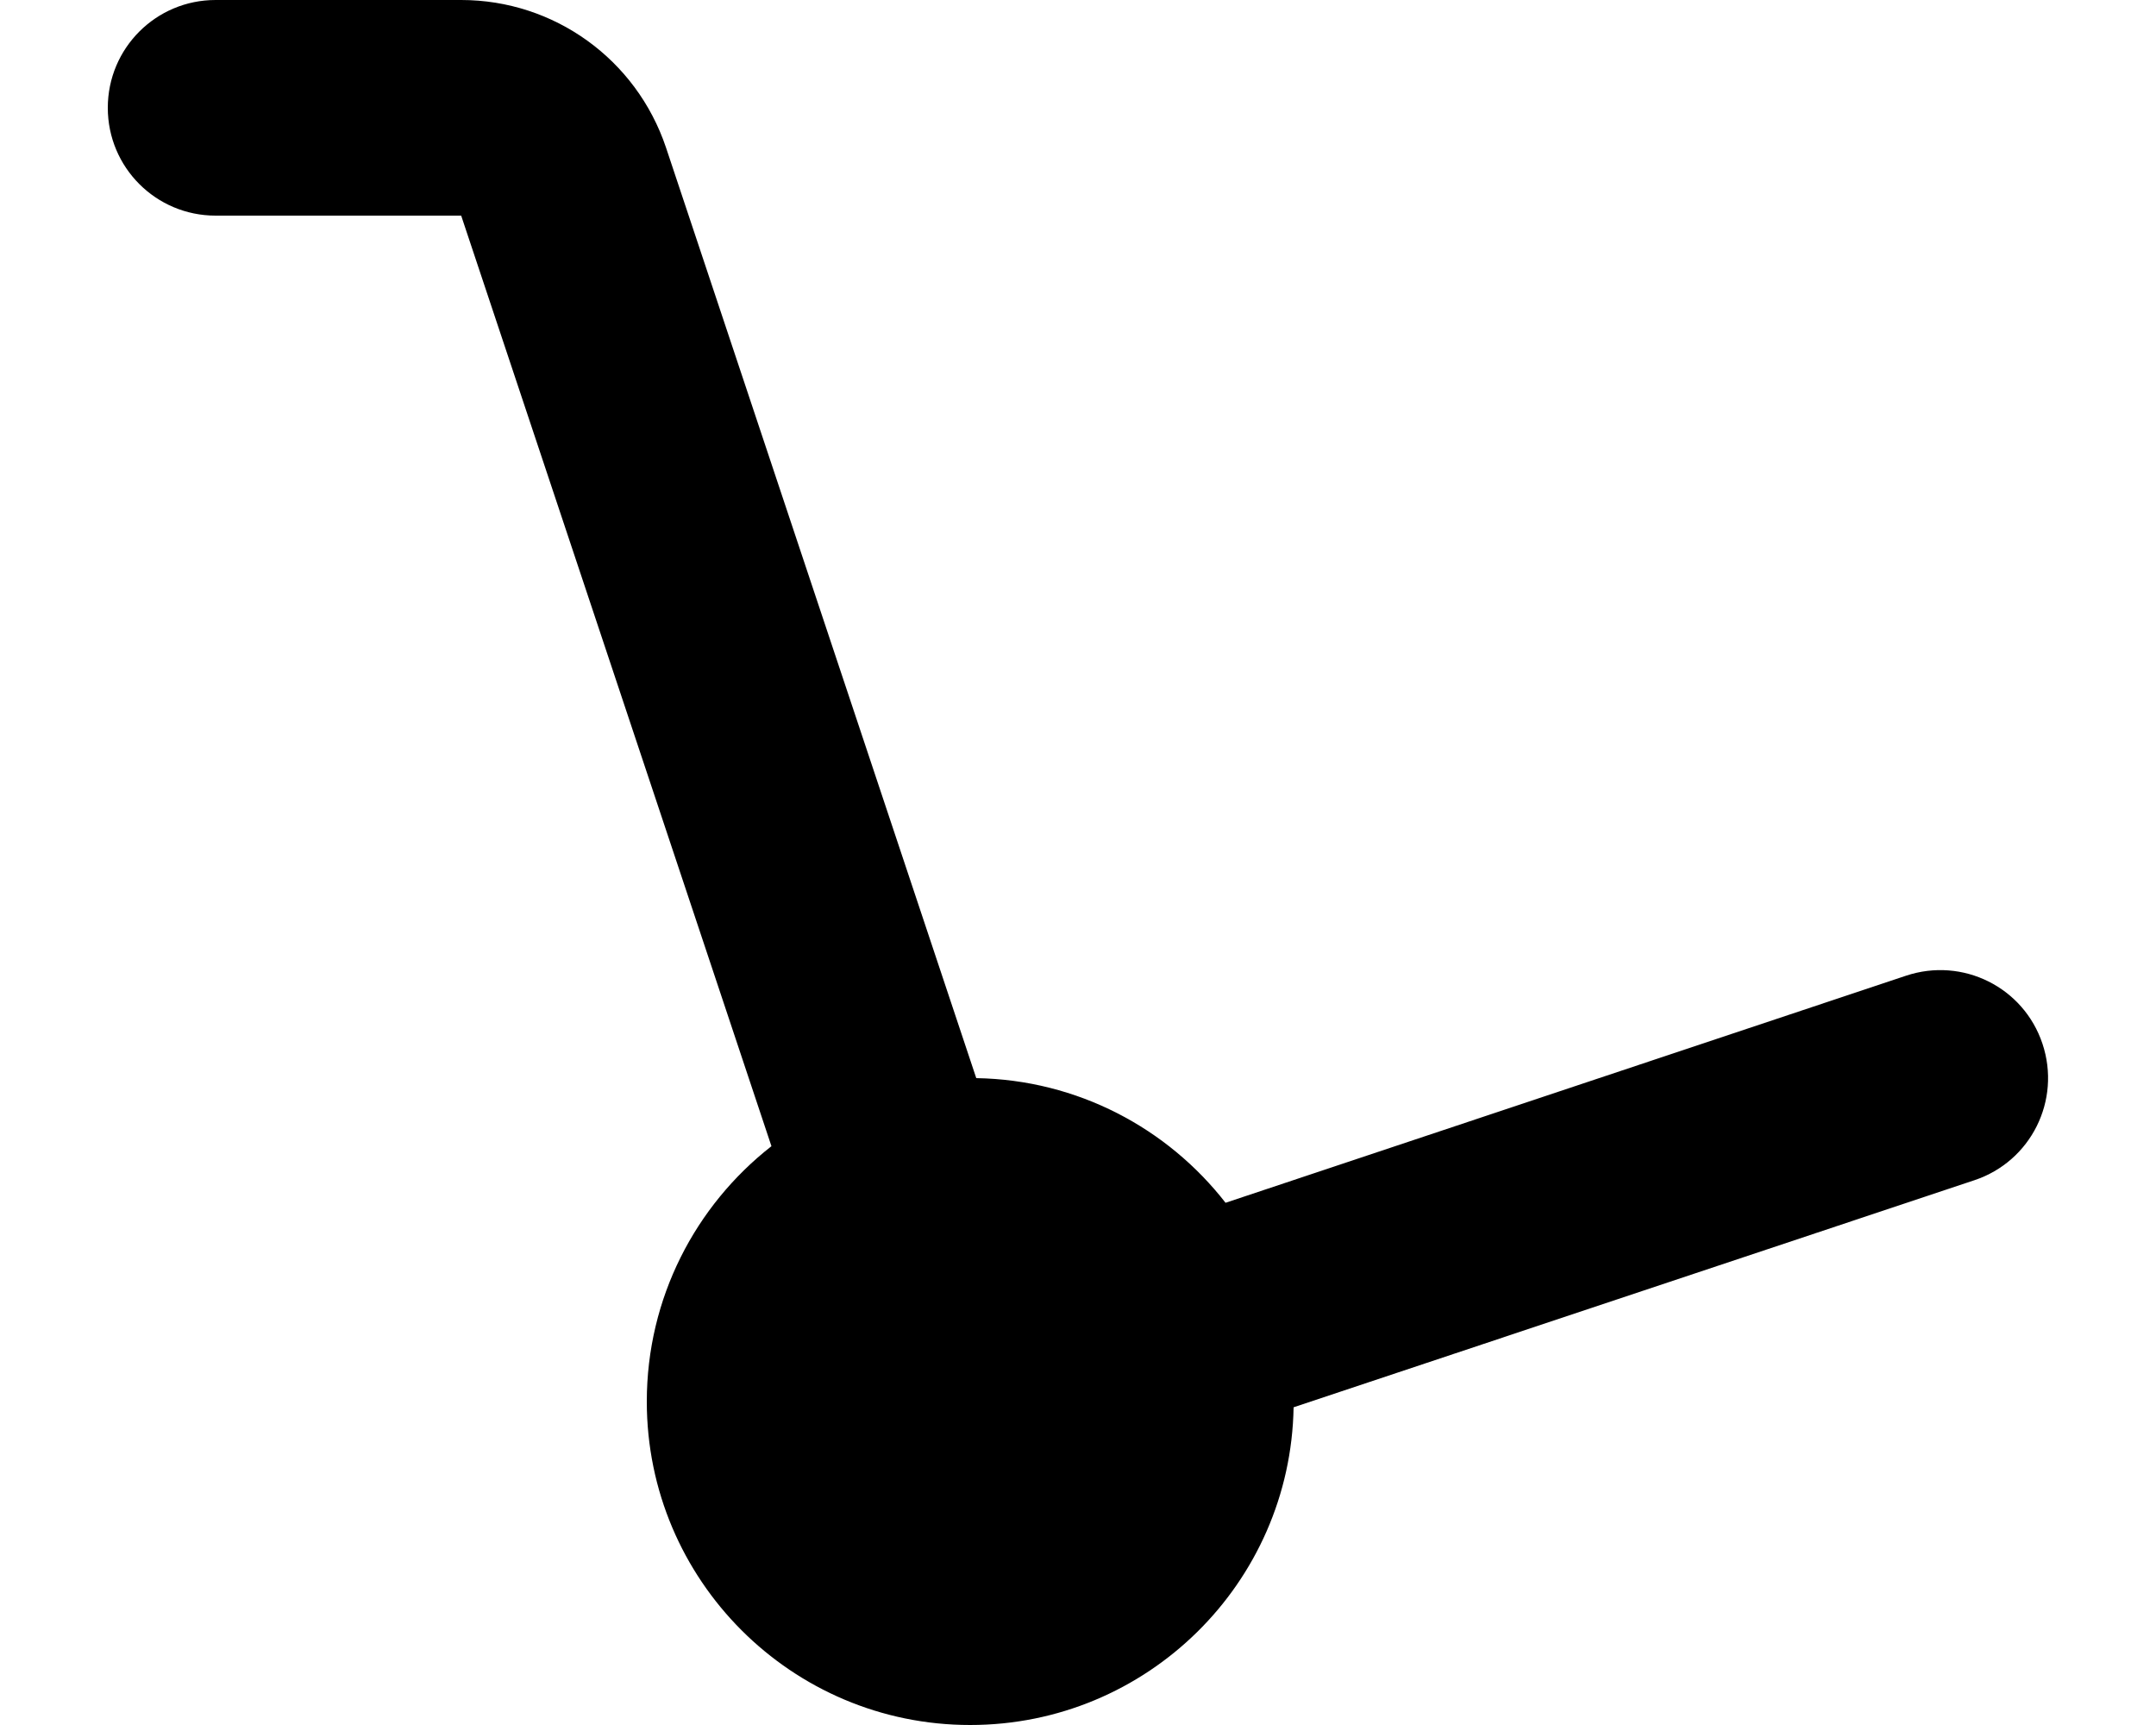
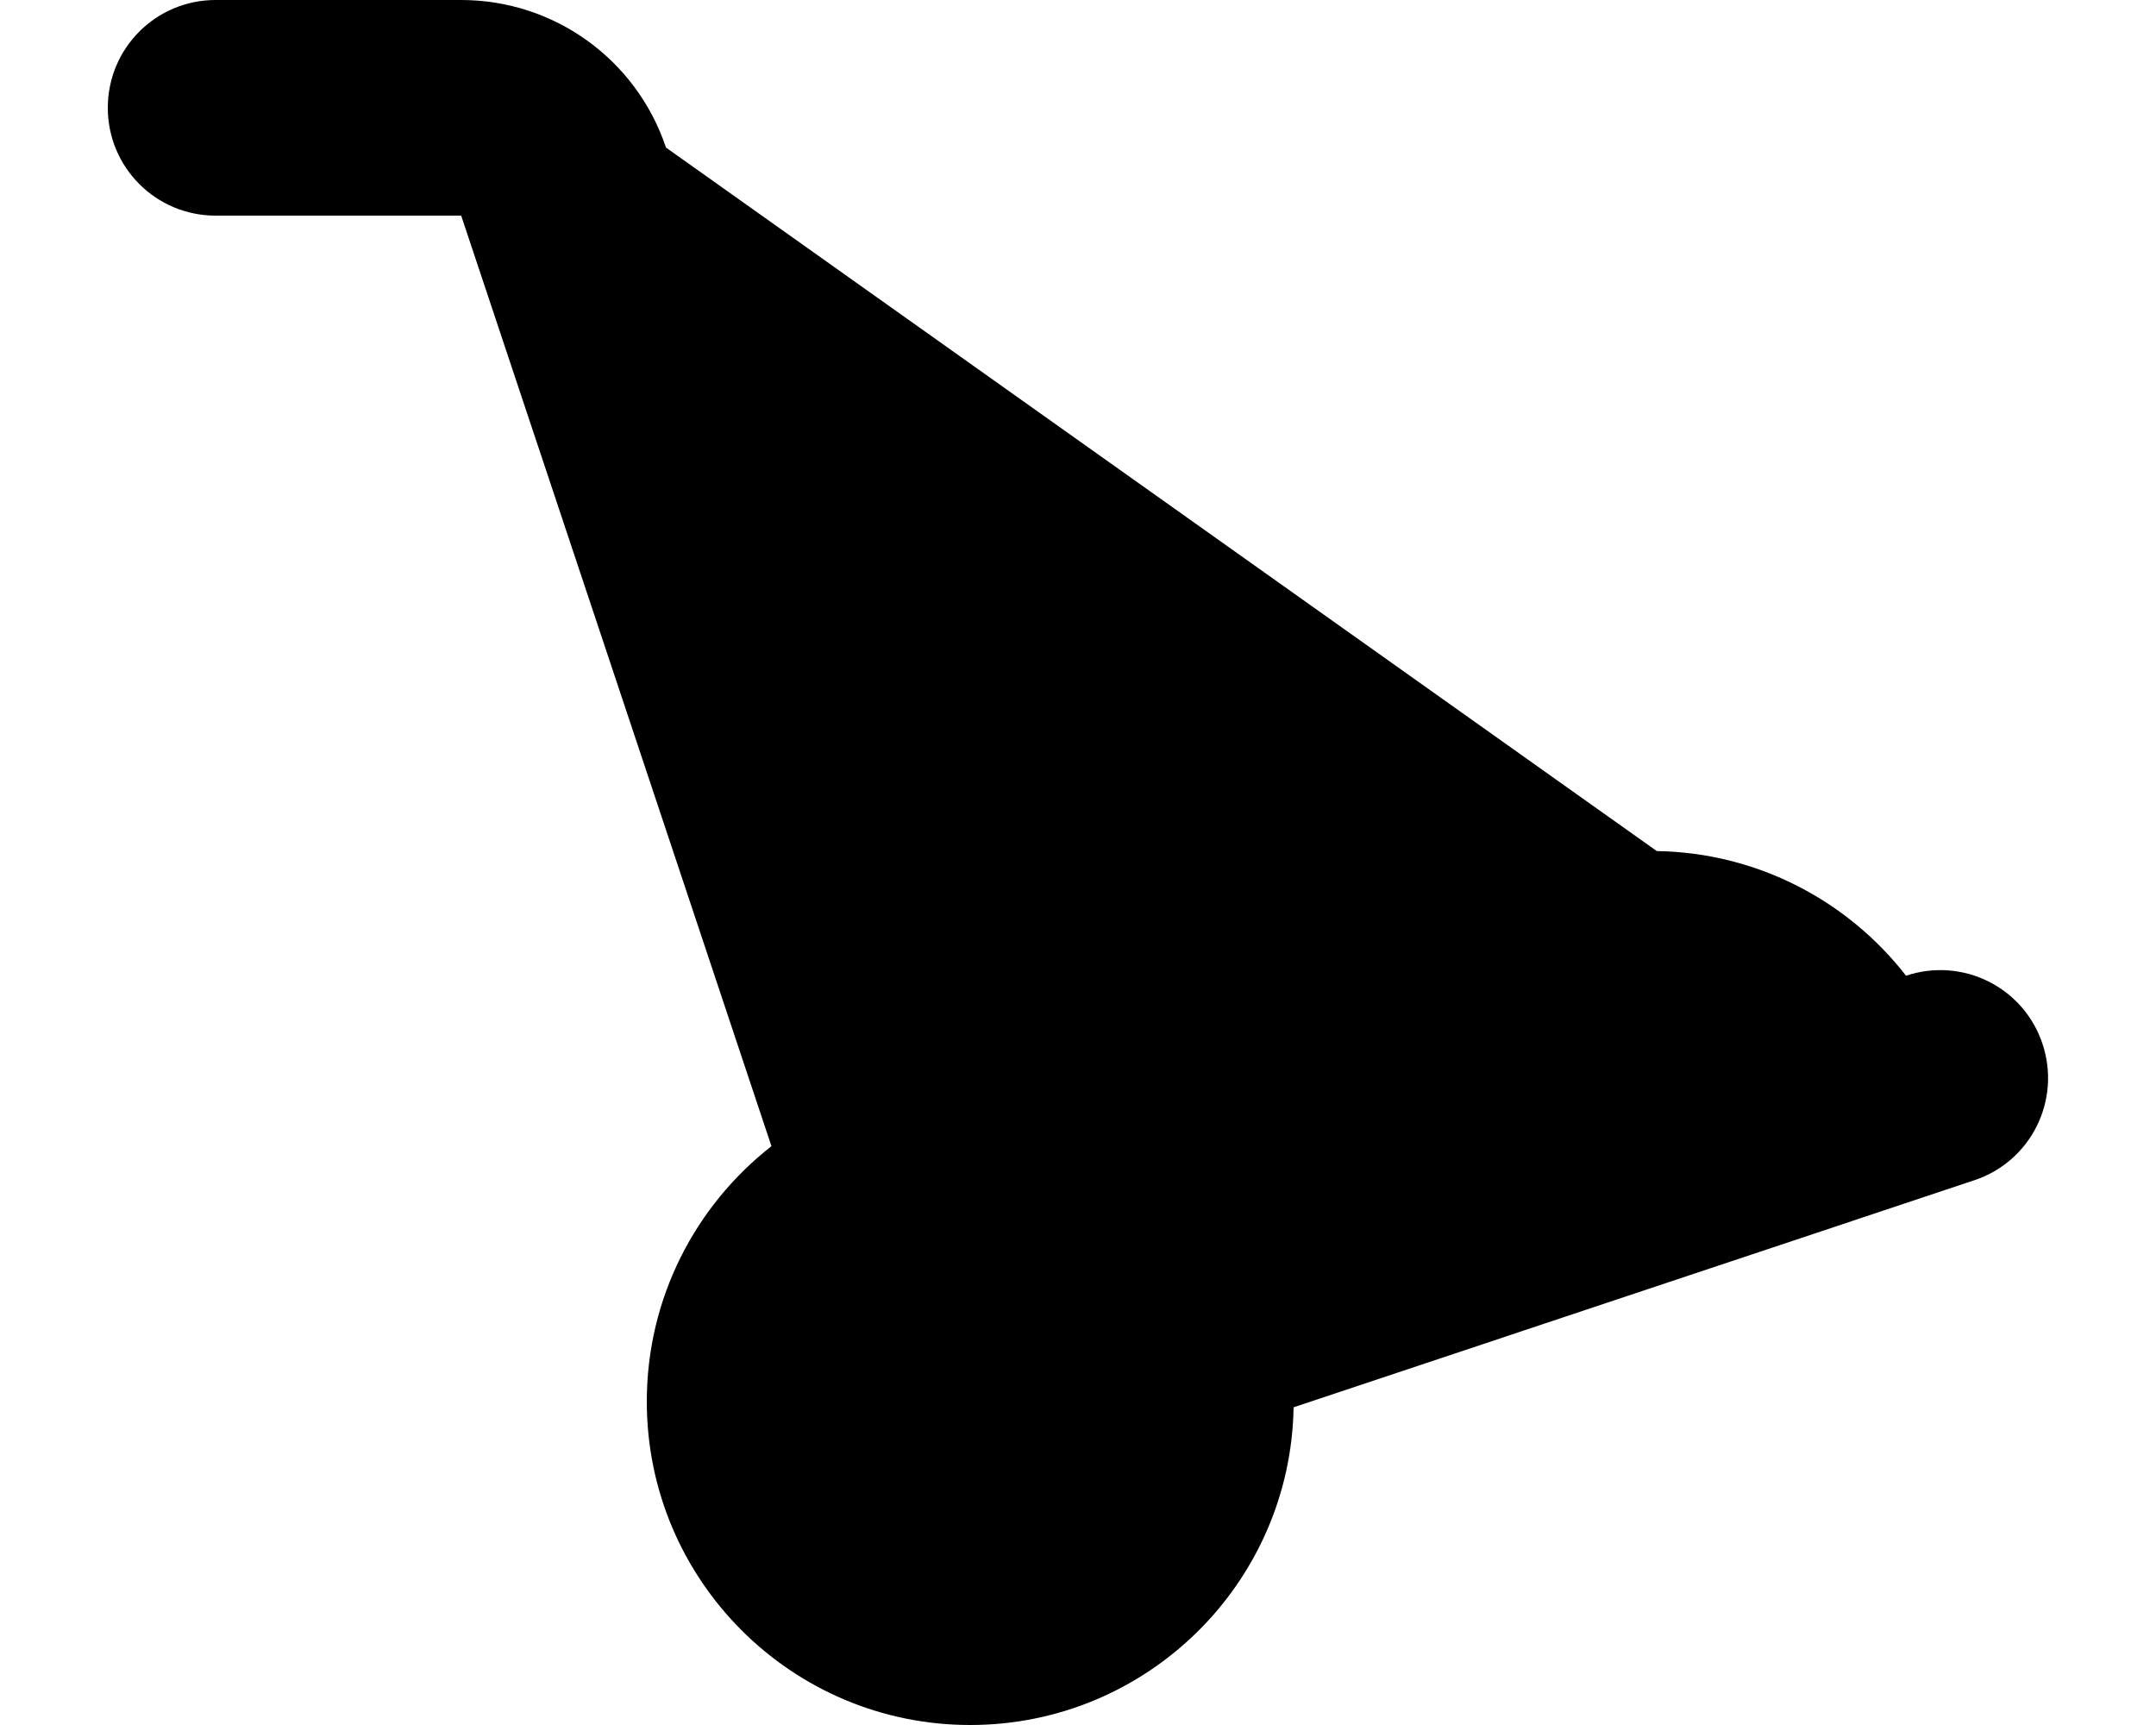
<svg xmlns="http://www.w3.org/2000/svg" viewBox="0 0 640 512">
-   <path d="M64 0C46.3 0 32 14.3 32 32s14.3 32 32 32h72.9L229 340.2c-22.5 17.6-37 45-37 75.8c0 53 43 96 96 96c52.4 0 95.1-42 96-94.3l202.1-67.4c16.8-5.6 25.8-23.7 20.2-40.5s-23.7-25.8-40.5-20.2L363.8 357c-17.2-22.1-43.9-36.5-74-37L197.7 43.8C188.9 17.6 164.5 0 136.9 0H64z" />
+   <path d="M64 0C46.3 0 32 14.3 32 32s14.3 32 32 32h72.9L229 340.2c-22.5 17.6-37 45-37 75.8c0 53 43 96 96 96c52.4 0 95.1-42 96-94.3l202.1-67.4c16.8-5.6 25.8-23.7 20.2-40.5s-23.7-25.8-40.5-20.2c-17.2-22.1-43.9-36.5-74-37L197.7 43.8C188.9 17.6 164.5 0 136.9 0H64z" />
</svg>